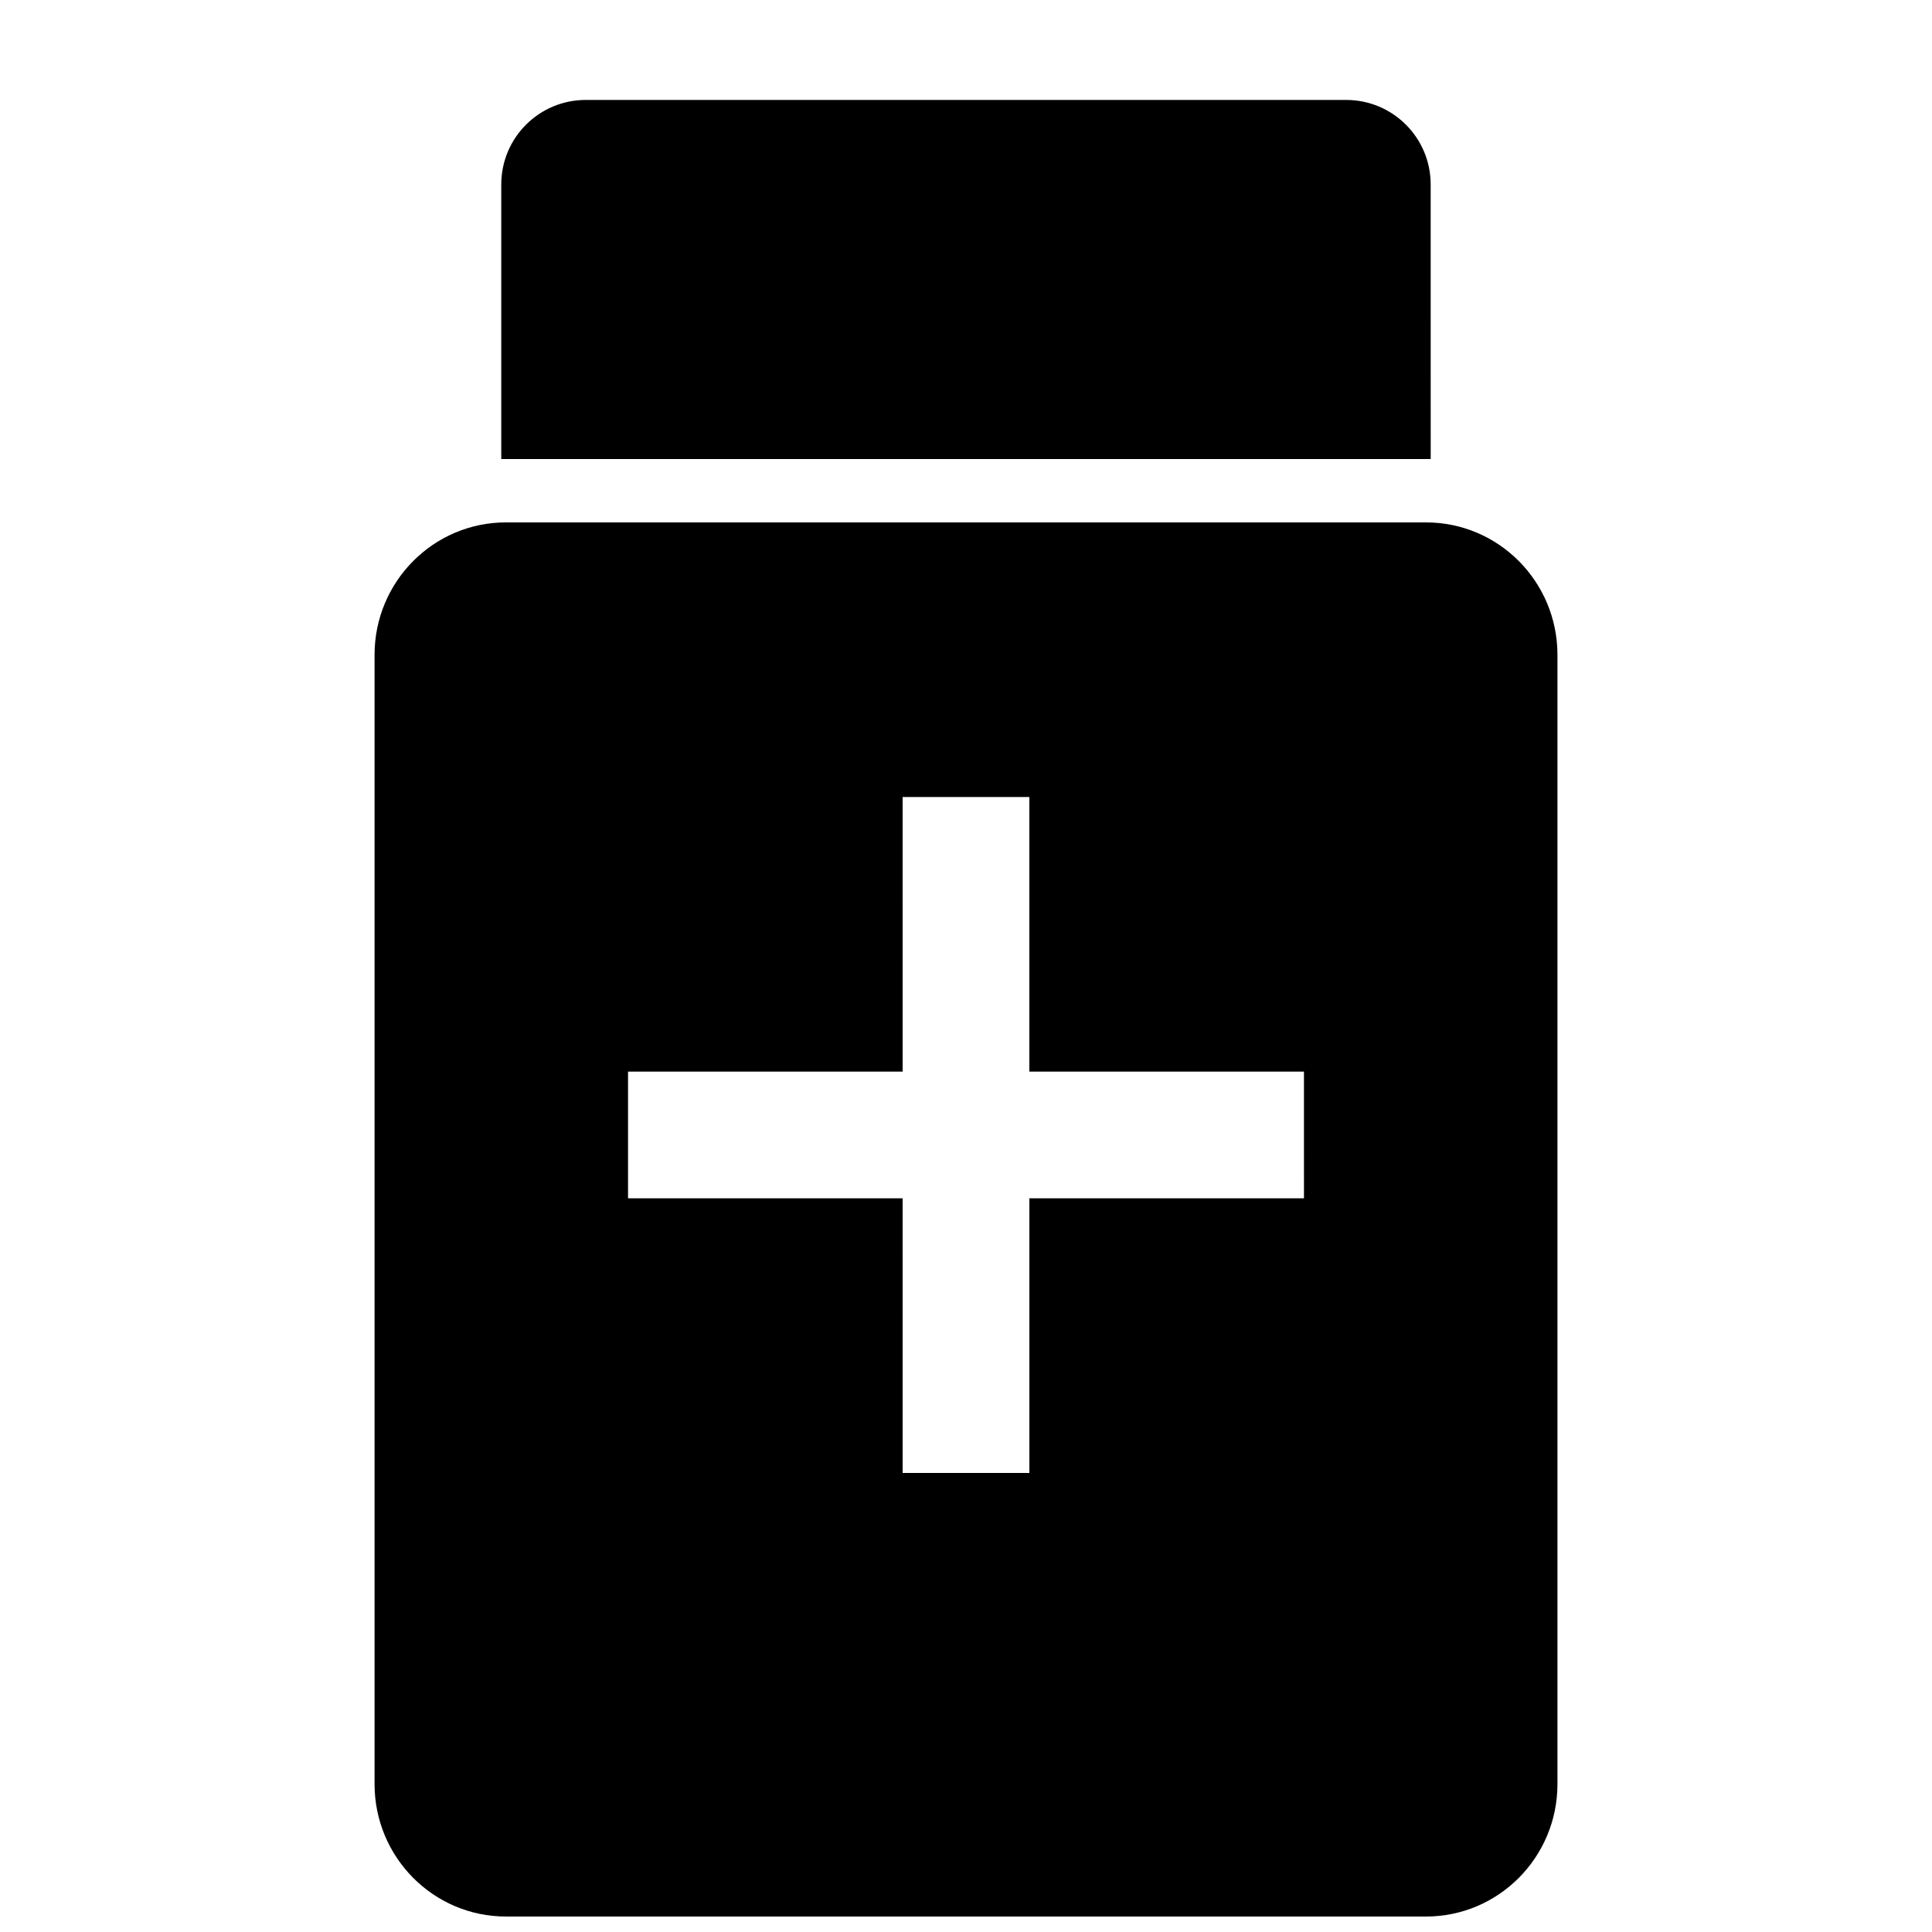
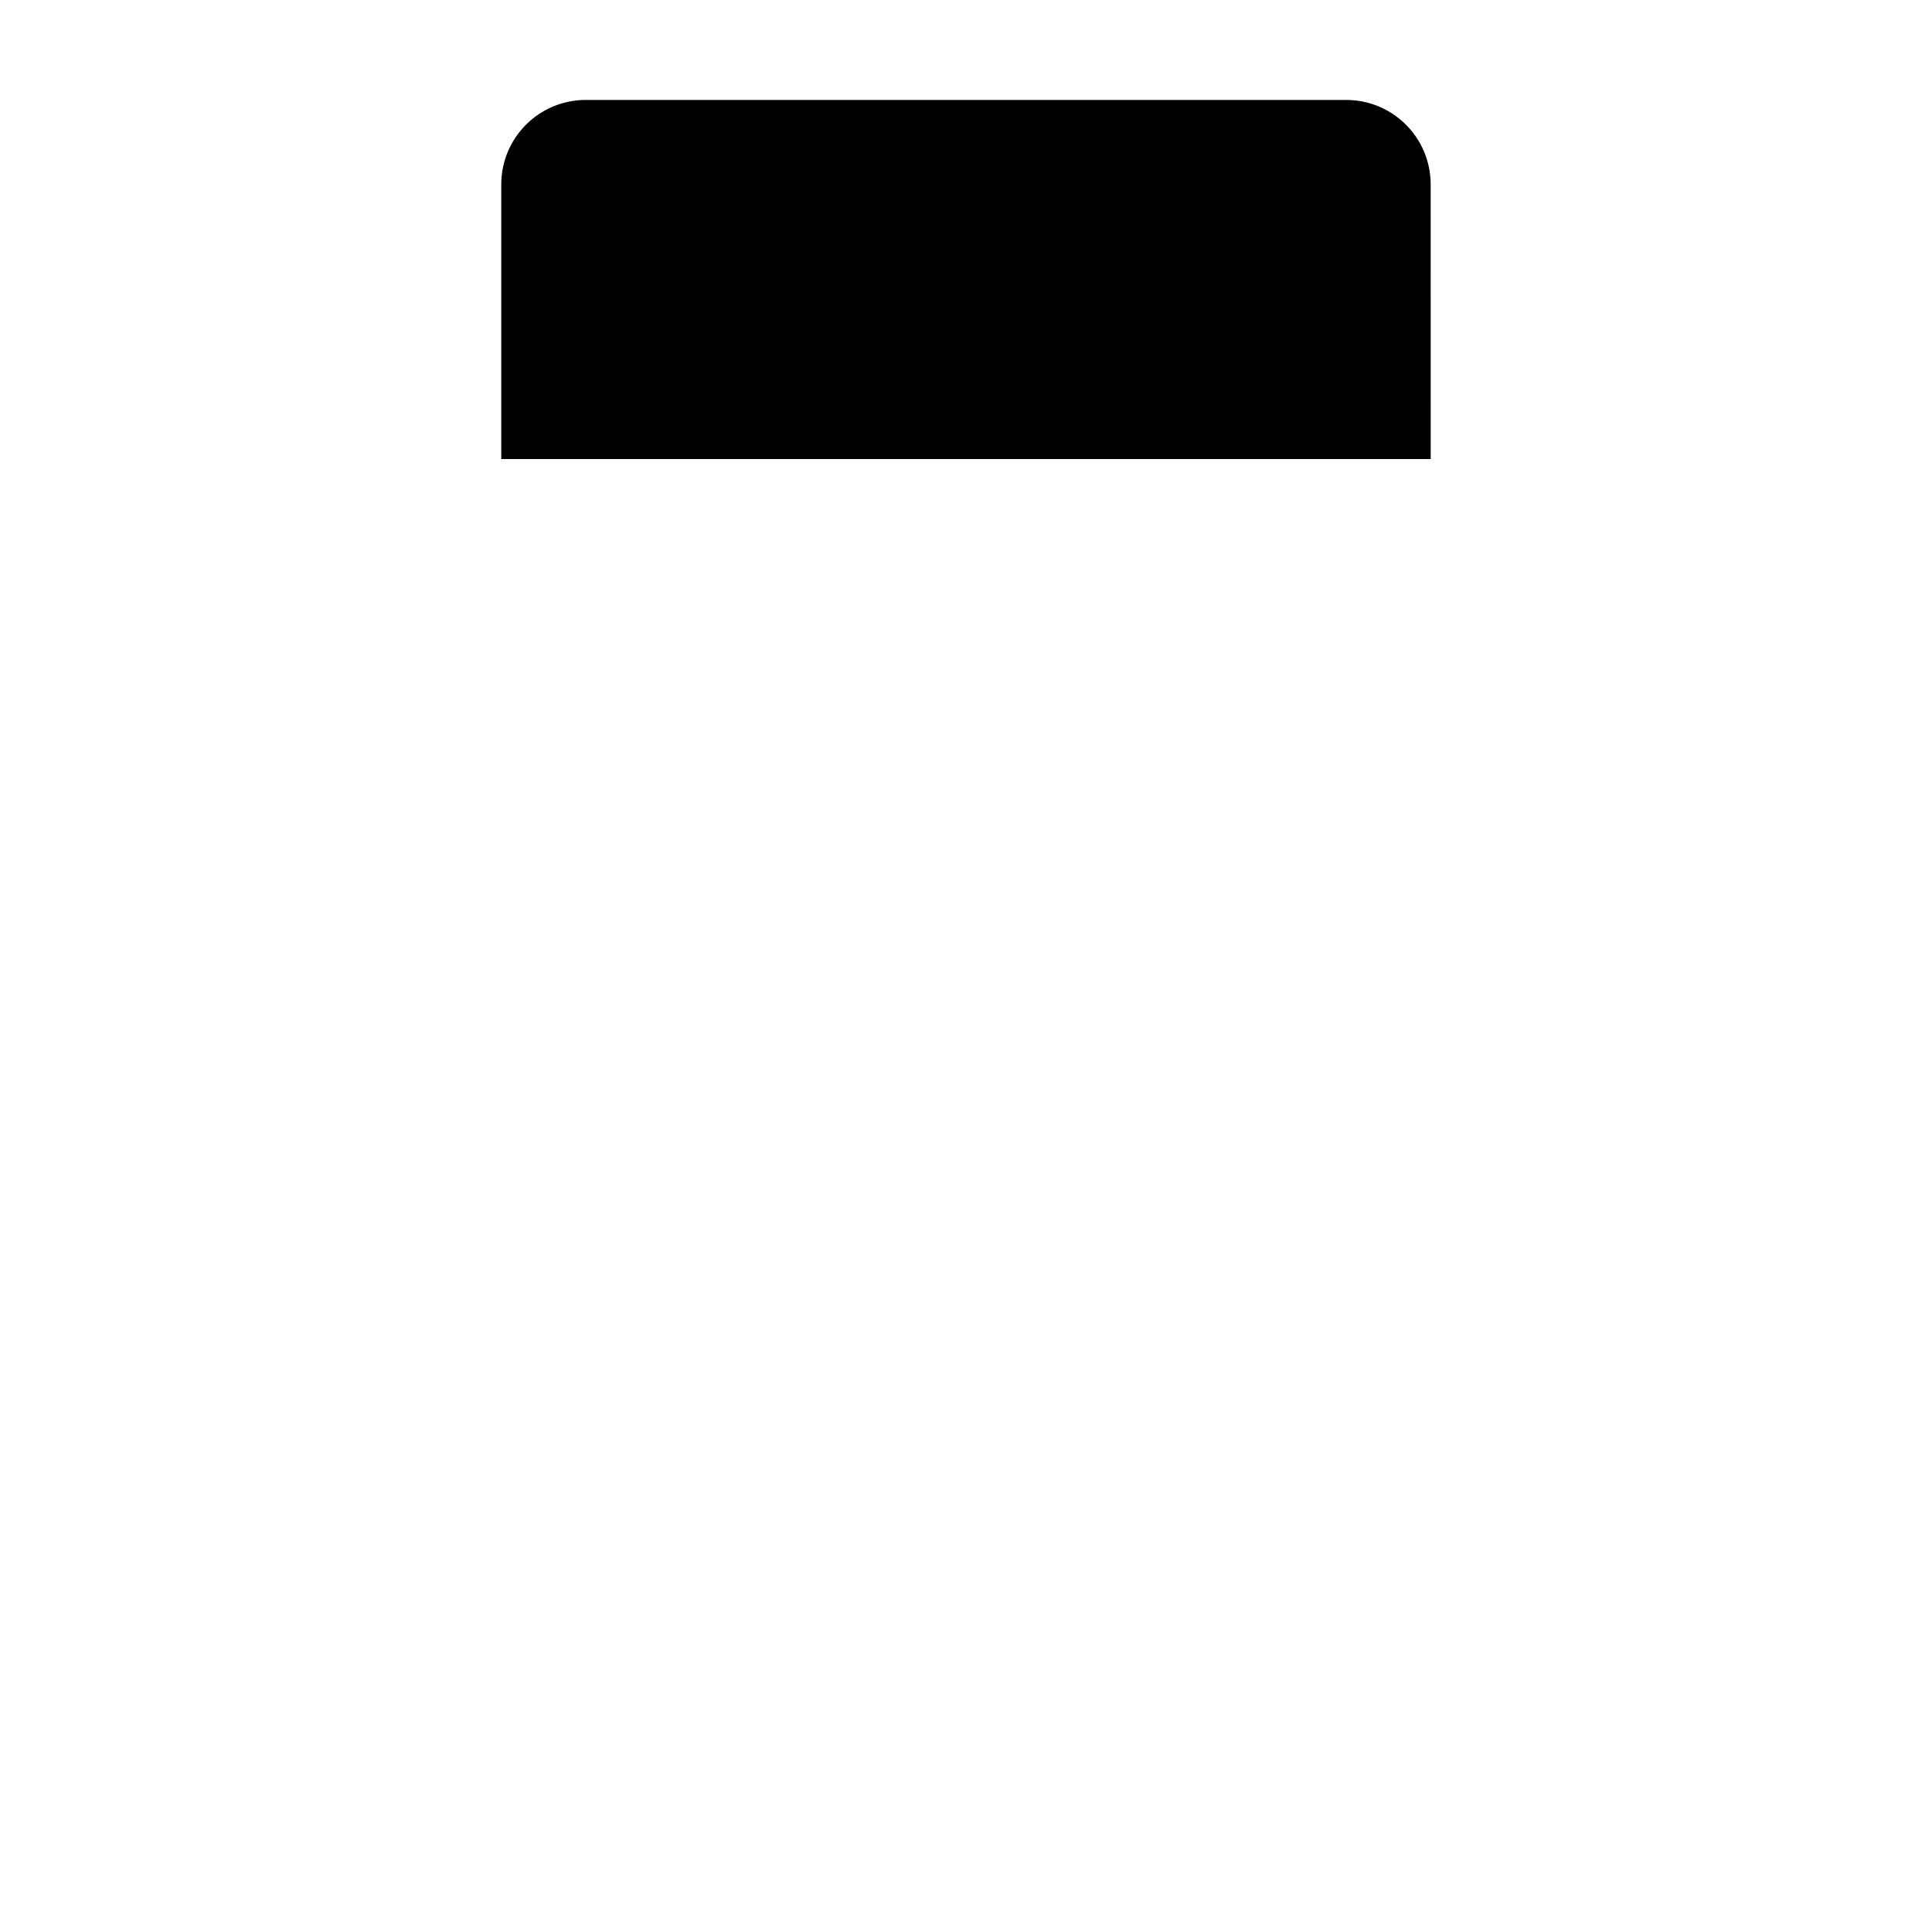
<svg xmlns="http://www.w3.org/2000/svg" width="800px" height="800px" version="1.1" viewBox="144 144 512 512">
  <defs>
    <clipPath id="a">
-       <path d="m243 282h314v369.9h-314z" />
-     </clipPath>
+       </clipPath>
  </defs>
  <path d="m523.15 265.65h-246.31v-72.773c0-12.367 10.027-22.391 22.391-22.391h201.52c12.367 0 22.391 10.027 22.391 22.391z" />
  <g clip-path="url(#a)">
    <path d="m521.91 282.44h-243.82c-19.234 0-34.828 15.715-34.828 35.105v299.25c0 19.387 15.594 35.105 34.828 35.105h243.82c19.238 0 34.832-15.719 34.832-35.102v-299.25c0-19.391-15.594-35.105-34.828-35.105zm-32.344 179.13h-72.773v72.773h-33.586l-0.004-72.773h-72.77v-33.586h72.773l-0.004-72.773h33.586v72.773h72.773z" />
  </g>
</svg>